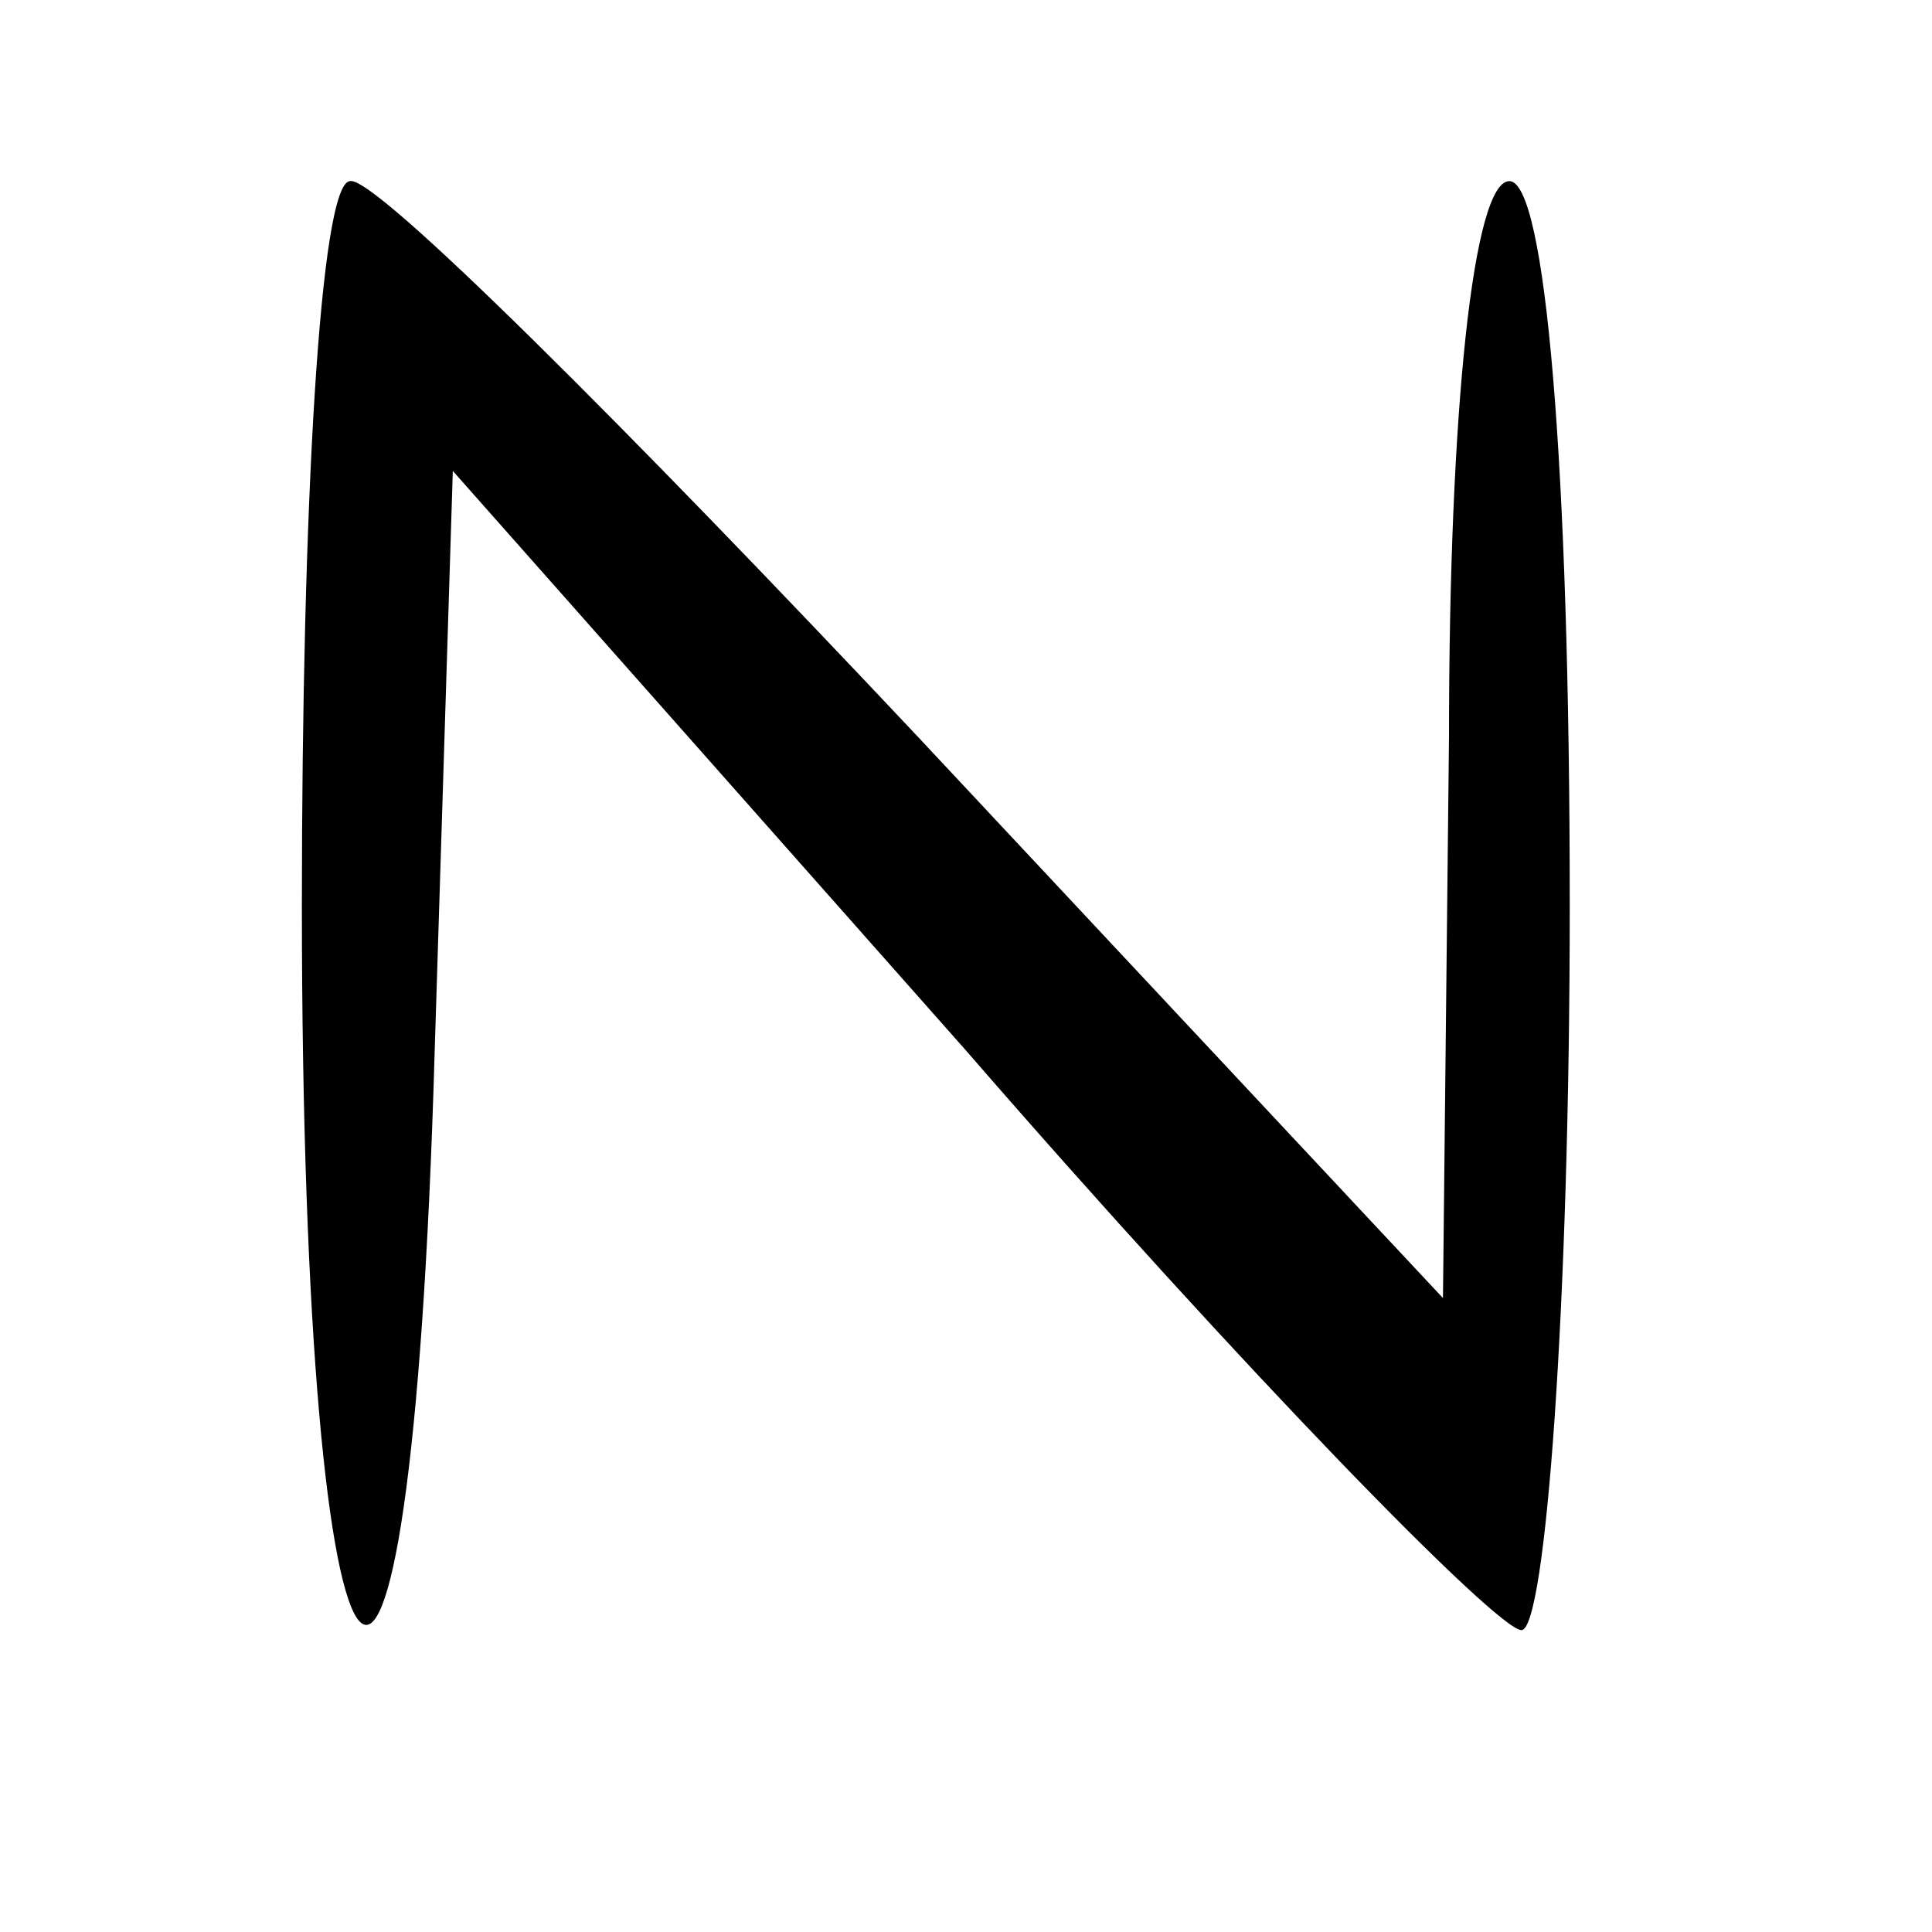
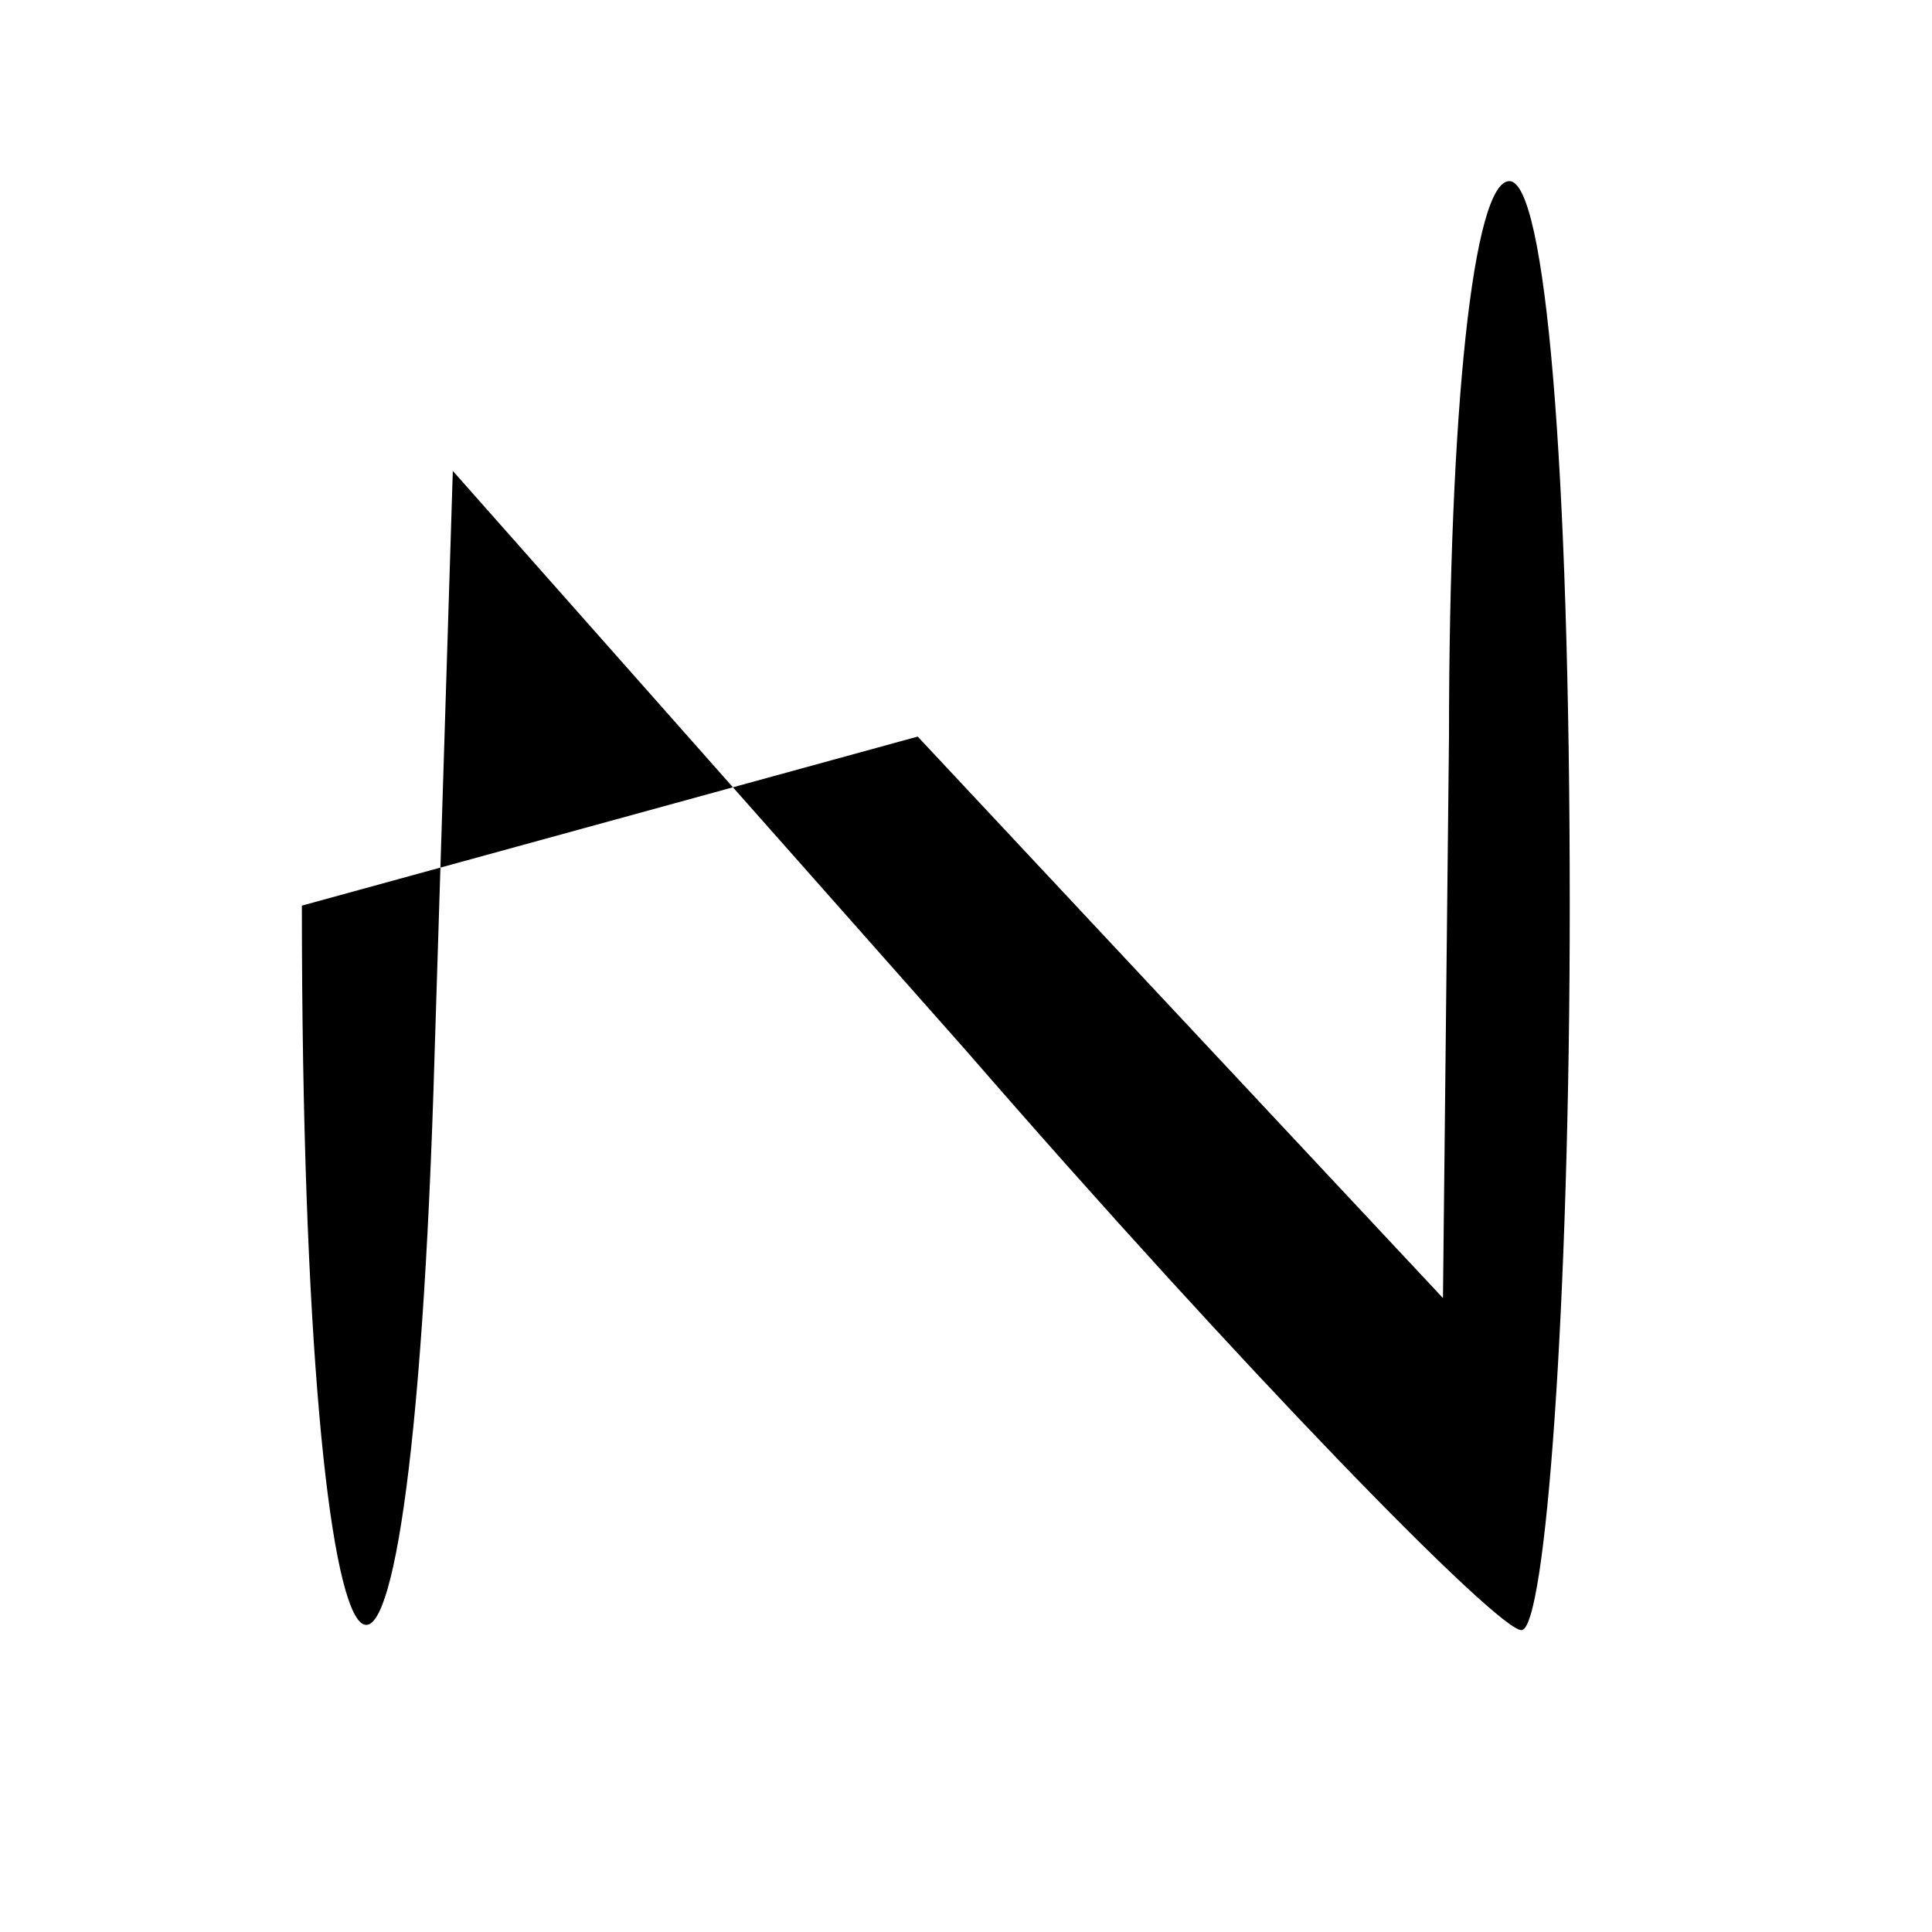
<svg xmlns="http://www.w3.org/2000/svg" version="1.0" width="32pt" height="32pt" viewBox="0 0 32 32" preserveAspectRatio="xMidYMid meet">
  <g transform="translate(0,32) scale(0.1,-0.1)" fill="#000000" stroke="none">
-     <path d="M50 170 c0 -144 18 -164 22 -24 l3 96 85 -96 c46 -53 88 -96 92 -96 4 0 8 54 8 120 0 73 -4 120 -10 120 -6 0 -10 -38 -10 -92 l-1 -93 -87 93 c-48 51 -90 93 -94 92 -5 0 -8 -54 -8 -120z" />
+     <path d="M50 170 c0 -144 18 -164 22 -24 l3 96 85 -96 c46 -53 88 -96 92 -96 4 0 8 54 8 120 0 73 -4 120 -10 120 -6 0 -10 -38 -10 -92 l-1 -93 -87 93 z" />
  </g>
</svg>